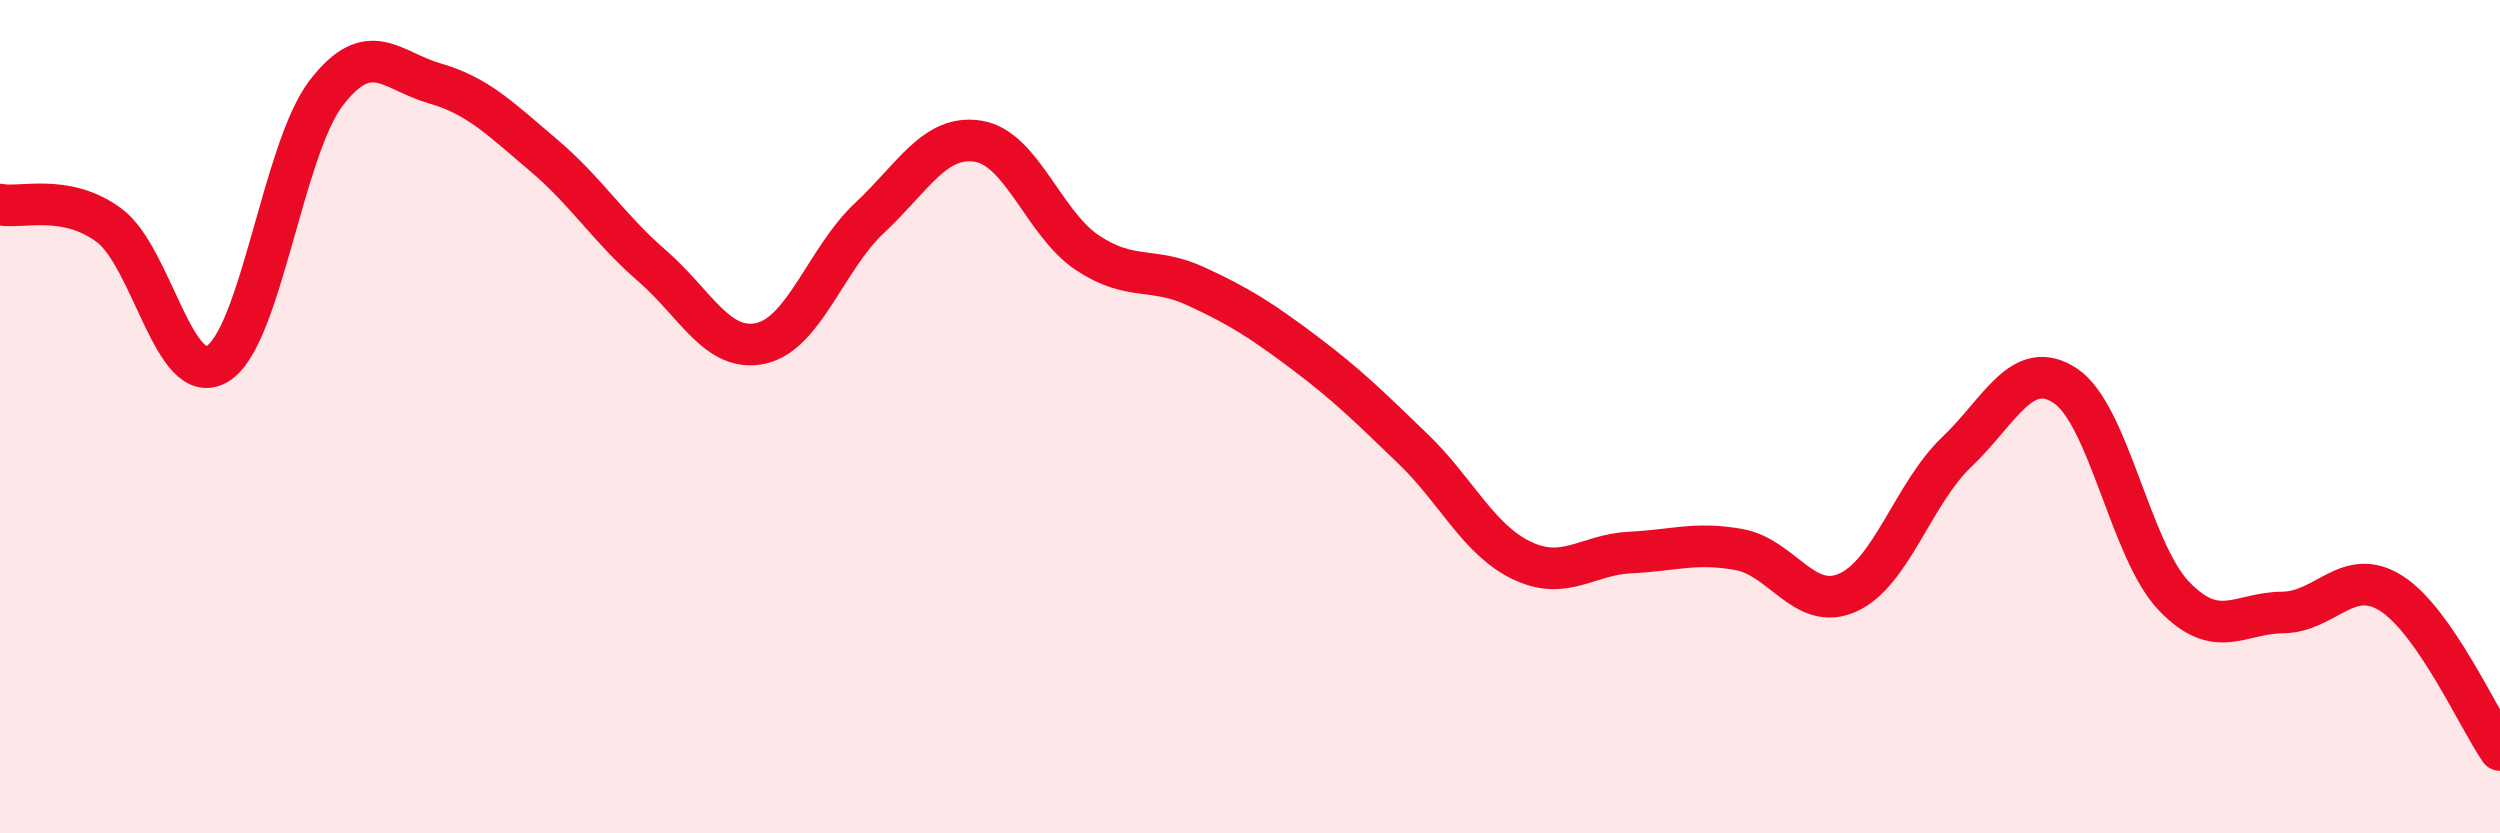
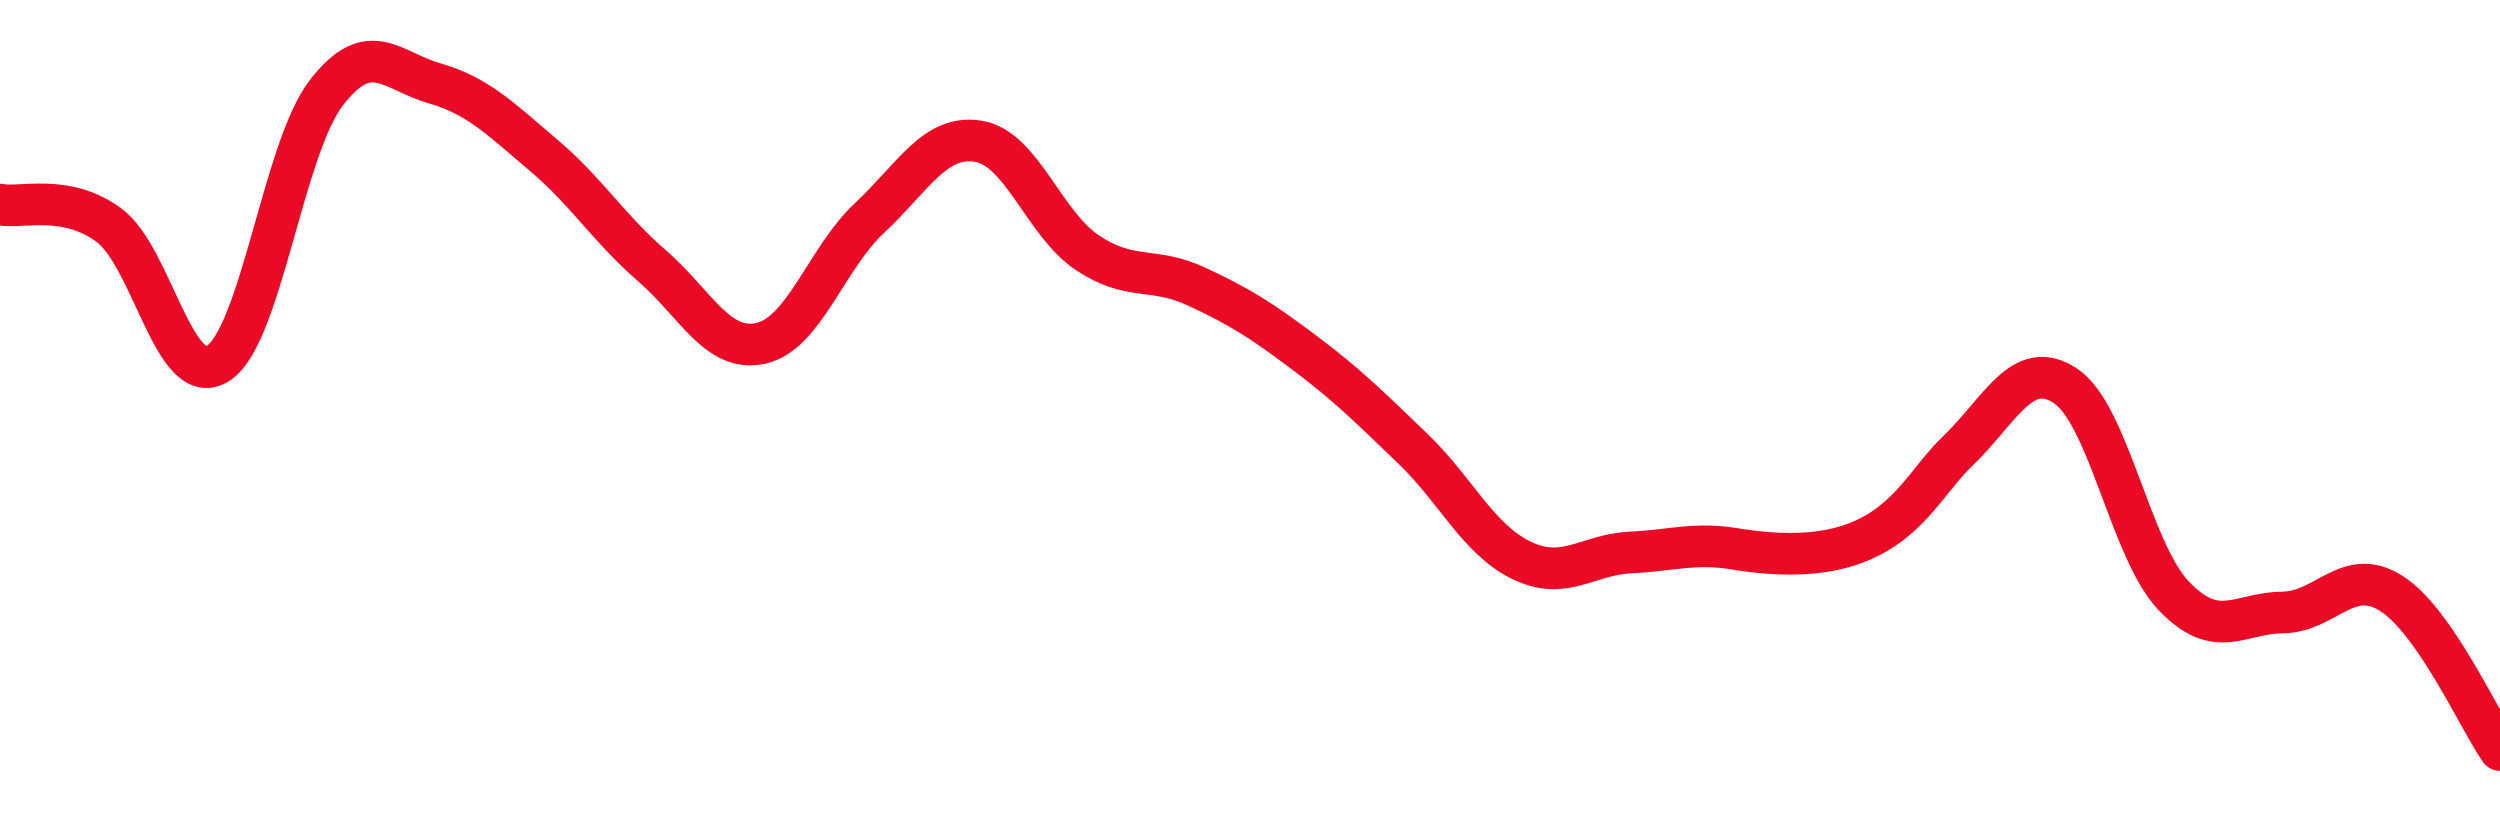
<svg xmlns="http://www.w3.org/2000/svg" width="60" height="20" viewBox="0 0 60 20">
-   <path d="M 0,4.91 C 0.52,5.01 1.57,4.64 2.61,5.4 C 3.65,6.16 4.18,9.36 5.22,8.73 C 6.26,8.1 6.79,3.58 7.83,2.23 C 8.87,0.88 9.39,1.7 10.43,2 C 11.47,2.3 12,2.84 13.04,3.72 C 14.08,4.6 14.61,5.48 15.65,6.38 C 16.69,7.28 17.22,8.47 18.26,8.24 C 19.3,8.01 19.83,6.2 20.87,5.23 C 21.91,4.26 22.44,3.22 23.48,3.39 C 24.52,3.56 25.05,5.36 26.09,6.06 C 27.13,6.76 27.66,6.39 28.7,6.87 C 29.74,7.35 30.26,7.68 31.3,8.46 C 32.34,9.24 32.87,9.77 33.91,10.77 C 34.95,11.77 35.48,12.95 36.52,13.45 C 37.56,13.95 38.09,13.31 39.13,13.26 C 40.17,13.21 40.7,13 41.74,13.19 C 42.78,13.38 43.31,14.69 44.35,14.22 C 45.39,13.75 45.92,11.84 46.96,10.85 C 48,9.86 48.53,8.57 49.57,9.26 C 50.61,9.95 51.13,13.21 52.17,14.3 C 53.21,15.39 53.74,14.71 54.78,14.7 C 55.82,14.69 56.35,13.58 57.39,14.24 C 58.43,14.9 59.48,17.25 60,18L60 20L0 20Z" fill="#EB0A25" opacity="0.1" stroke-linecap="round" stroke-linejoin="round" />
-   <path d="M 0,4.91 C 0.52,5.01 1.57,4.64 2.61,5.4 C 3.65,6.16 4.18,9.36 5.22,8.73 C 6.26,8.1 6.79,3.58 7.83,2.23 C 8.87,0.88 9.39,1.7 10.43,2 C 11.47,2.3 12,2.84 13.04,3.72 C 14.08,4.6 14.61,5.48 15.65,6.38 C 16.69,7.28 17.22,8.47 18.26,8.24 C 19.3,8.01 19.83,6.2 20.87,5.23 C 21.91,4.26 22.44,3.22 23.48,3.39 C 24.52,3.56 25.05,5.36 26.09,6.06 C 27.13,6.76 27.66,6.39 28.7,6.87 C 29.74,7.35 30.26,7.68 31.3,8.46 C 32.34,9.24 32.87,9.77 33.91,10.77 C 34.95,11.77 35.48,12.95 36.52,13.45 C 37.56,13.95 38.09,13.31 39.13,13.26 C 40.17,13.21 40.7,13 41.74,13.19 C 42.78,13.38 43.31,14.69 44.35,14.22 C 45.39,13.75 45.92,11.84 46.96,10.85 C 48,9.86 48.53,8.57 49.57,9.26 C 50.61,9.95 51.13,13.21 52.17,14.3 C 53.21,15.39 53.74,14.71 54.78,14.7 C 55.82,14.69 56.35,13.58 57.39,14.24 C 58.43,14.9 59.48,17.25 60,18" stroke="#EB0A25" stroke-width="1" fill="none" stroke-linecap="round" stroke-linejoin="round" />
+   <path d="M 0,4.91 C 0.52,5.01 1.57,4.64 2.61,5.4 C 3.65,6.16 4.18,9.36 5.22,8.73 C 6.26,8.1 6.79,3.58 7.83,2.23 C 8.87,0.88 9.39,1.7 10.43,2 C 11.47,2.3 12,2.84 13.04,3.72 C 14.08,4.6 14.61,5.48 15.65,6.38 C 16.69,7.28 17.22,8.47 18.26,8.24 C 19.3,8.01 19.83,6.2 20.87,5.23 C 21.91,4.26 22.44,3.22 23.48,3.39 C 24.52,3.56 25.05,5.36 26.09,6.06 C 27.13,6.76 27.66,6.39 28.7,6.87 C 29.74,7.35 30.26,7.68 31.3,8.46 C 32.34,9.24 32.87,9.77 33.91,10.77 C 34.95,11.77 35.48,12.95 36.52,13.45 C 37.56,13.95 38.09,13.31 39.13,13.26 C 40.17,13.21 40.7,13 41.74,13.19 C 45.39,13.75 45.92,11.84 46.96,10.85 C 48,9.86 48.53,8.57 49.57,9.26 C 50.61,9.95 51.13,13.21 52.17,14.3 C 53.21,15.39 53.74,14.71 54.78,14.7 C 55.82,14.69 56.35,13.58 57.39,14.24 C 58.43,14.9 59.48,17.25 60,18" stroke="#EB0A25" stroke-width="1" fill="none" stroke-linecap="round" stroke-linejoin="round" />
</svg>